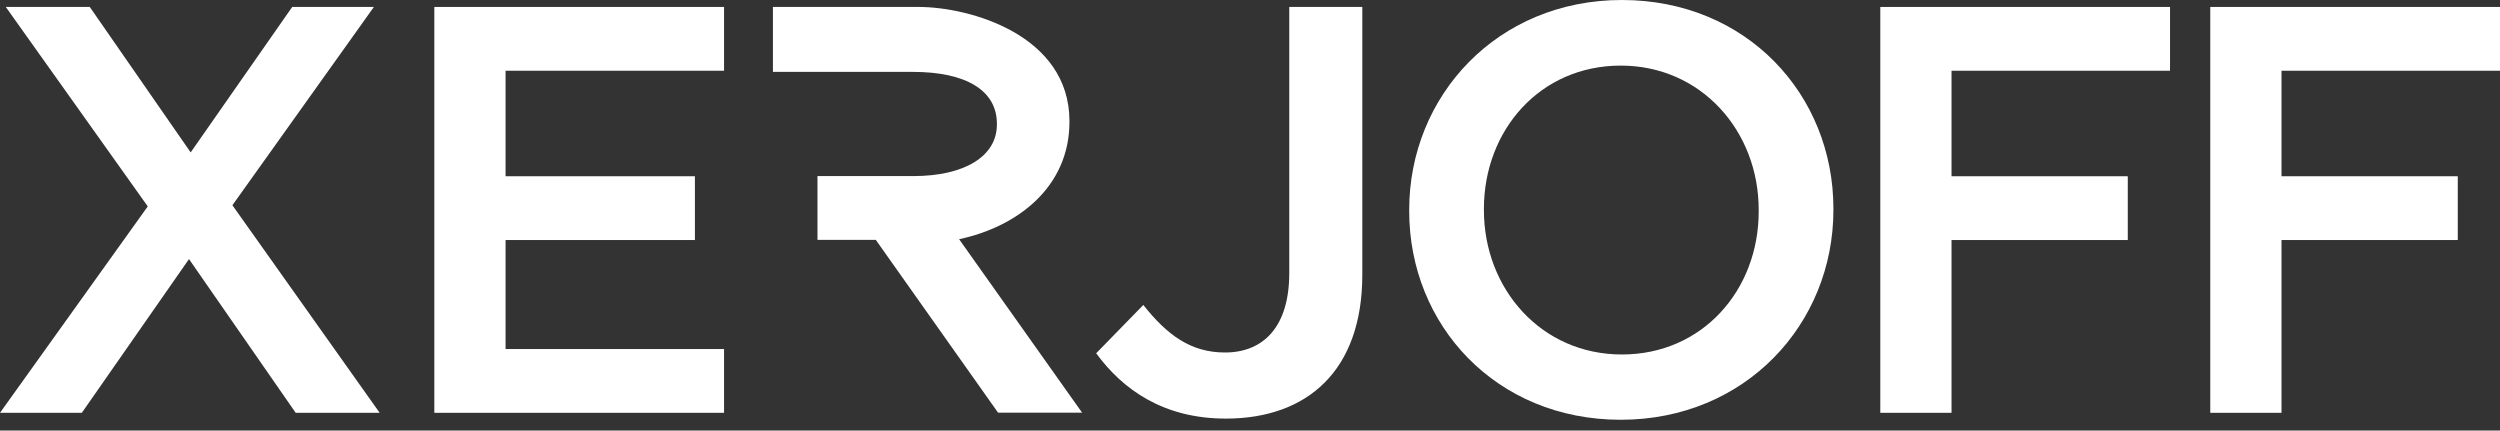
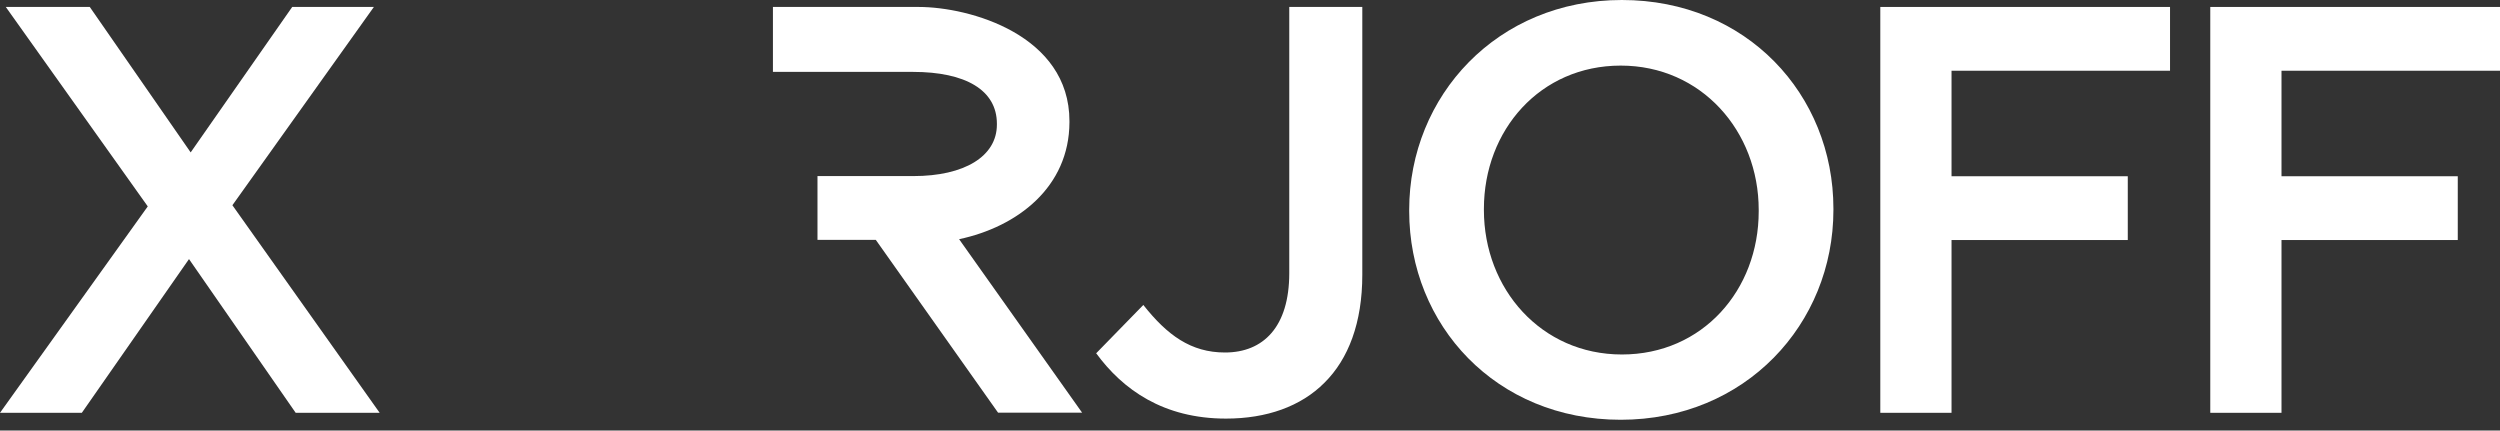
<svg xmlns="http://www.w3.org/2000/svg" width="180" height="31" viewBox="0 0 180 31" fill="none">
  <rect x="0" y="0" width="180" height="31" fill="#333333" stroke="none" />
  <g clip-path="url(#clip0_17_727)">
    <path d="M10.639 14.861L0.417 0.501H6.464L13.728 10.973L21.039 0.501H26.919L16.733 14.777L27.336 29.722H21.289L13.608 18.654L5.892 29.722H0L10.639 14.861Z" fill="white" />
    <path d="M101.462 15.195V15.111C101.462 6.894 107.807 0 116.776 0C125.745 0 132.006 6.798 132.006 15.028V15.111C132.006 23.341 125.661 30.223 116.692 30.223C107.723 30.223 101.462 23.424 101.462 15.195ZM126.627 15.195V15.111C126.627 9.434 122.489 4.723 116.692 4.723C110.896 4.723 106.841 9.363 106.841 15.04V15.123C106.841 20.8 110.967 25.523 116.776 25.523C122.584 25.523 126.627 20.884 126.627 15.219V15.195Z" fill="white" />
    <path d="M77.918 29.722L69.056 17.222C73.267 16.328 76.988 13.465 77 8.802V8.719C77 2.517 69.82 0.501 66.146 0.501H55.651V5.176H65.729C69.522 5.176 71.776 6.488 71.776 8.909V8.969C71.776 11.259 69.438 12.678 65.765 12.678H58.859V17.27H63.057L71.859 29.71H77.906L77.918 29.722Z" fill="white" />
    <path d="M78.944 25.416L82.319 21.957C84.037 24.128 85.742 25.38 88.199 25.38C90.954 25.38 92.827 23.544 92.827 19.667V0.501H98.086V19.787C98.086 23.245 97.085 25.846 95.367 27.551C93.662 29.268 91.193 30.139 88.271 30.139C83.762 30.139 80.84 28.052 78.92 25.428L78.944 25.416Z" fill="white" />
    <path d="M135.382 29.722V0.501H156.242V5.093H140.51V12.69H153.2V17.282H140.51V29.722H135.382Z" fill="white" />
    <path d="M159.14 29.722V0.501H180V5.093H164.268V12.69H176.959V17.282H164.268V29.722H159.14Z" fill="white" />
-     <path d="M31.272 0.501H52.132V5.093H36.401V12.69H50.033V17.282H36.401V25.13H52.132V29.722H31.272V0.501Z" fill="white" />
  </g>
  <defs>
    <clipPath id="clip0_17_727">
      <rect width="180" height="31" fill="white" />
    </clipPath>
  </defs>
</svg>